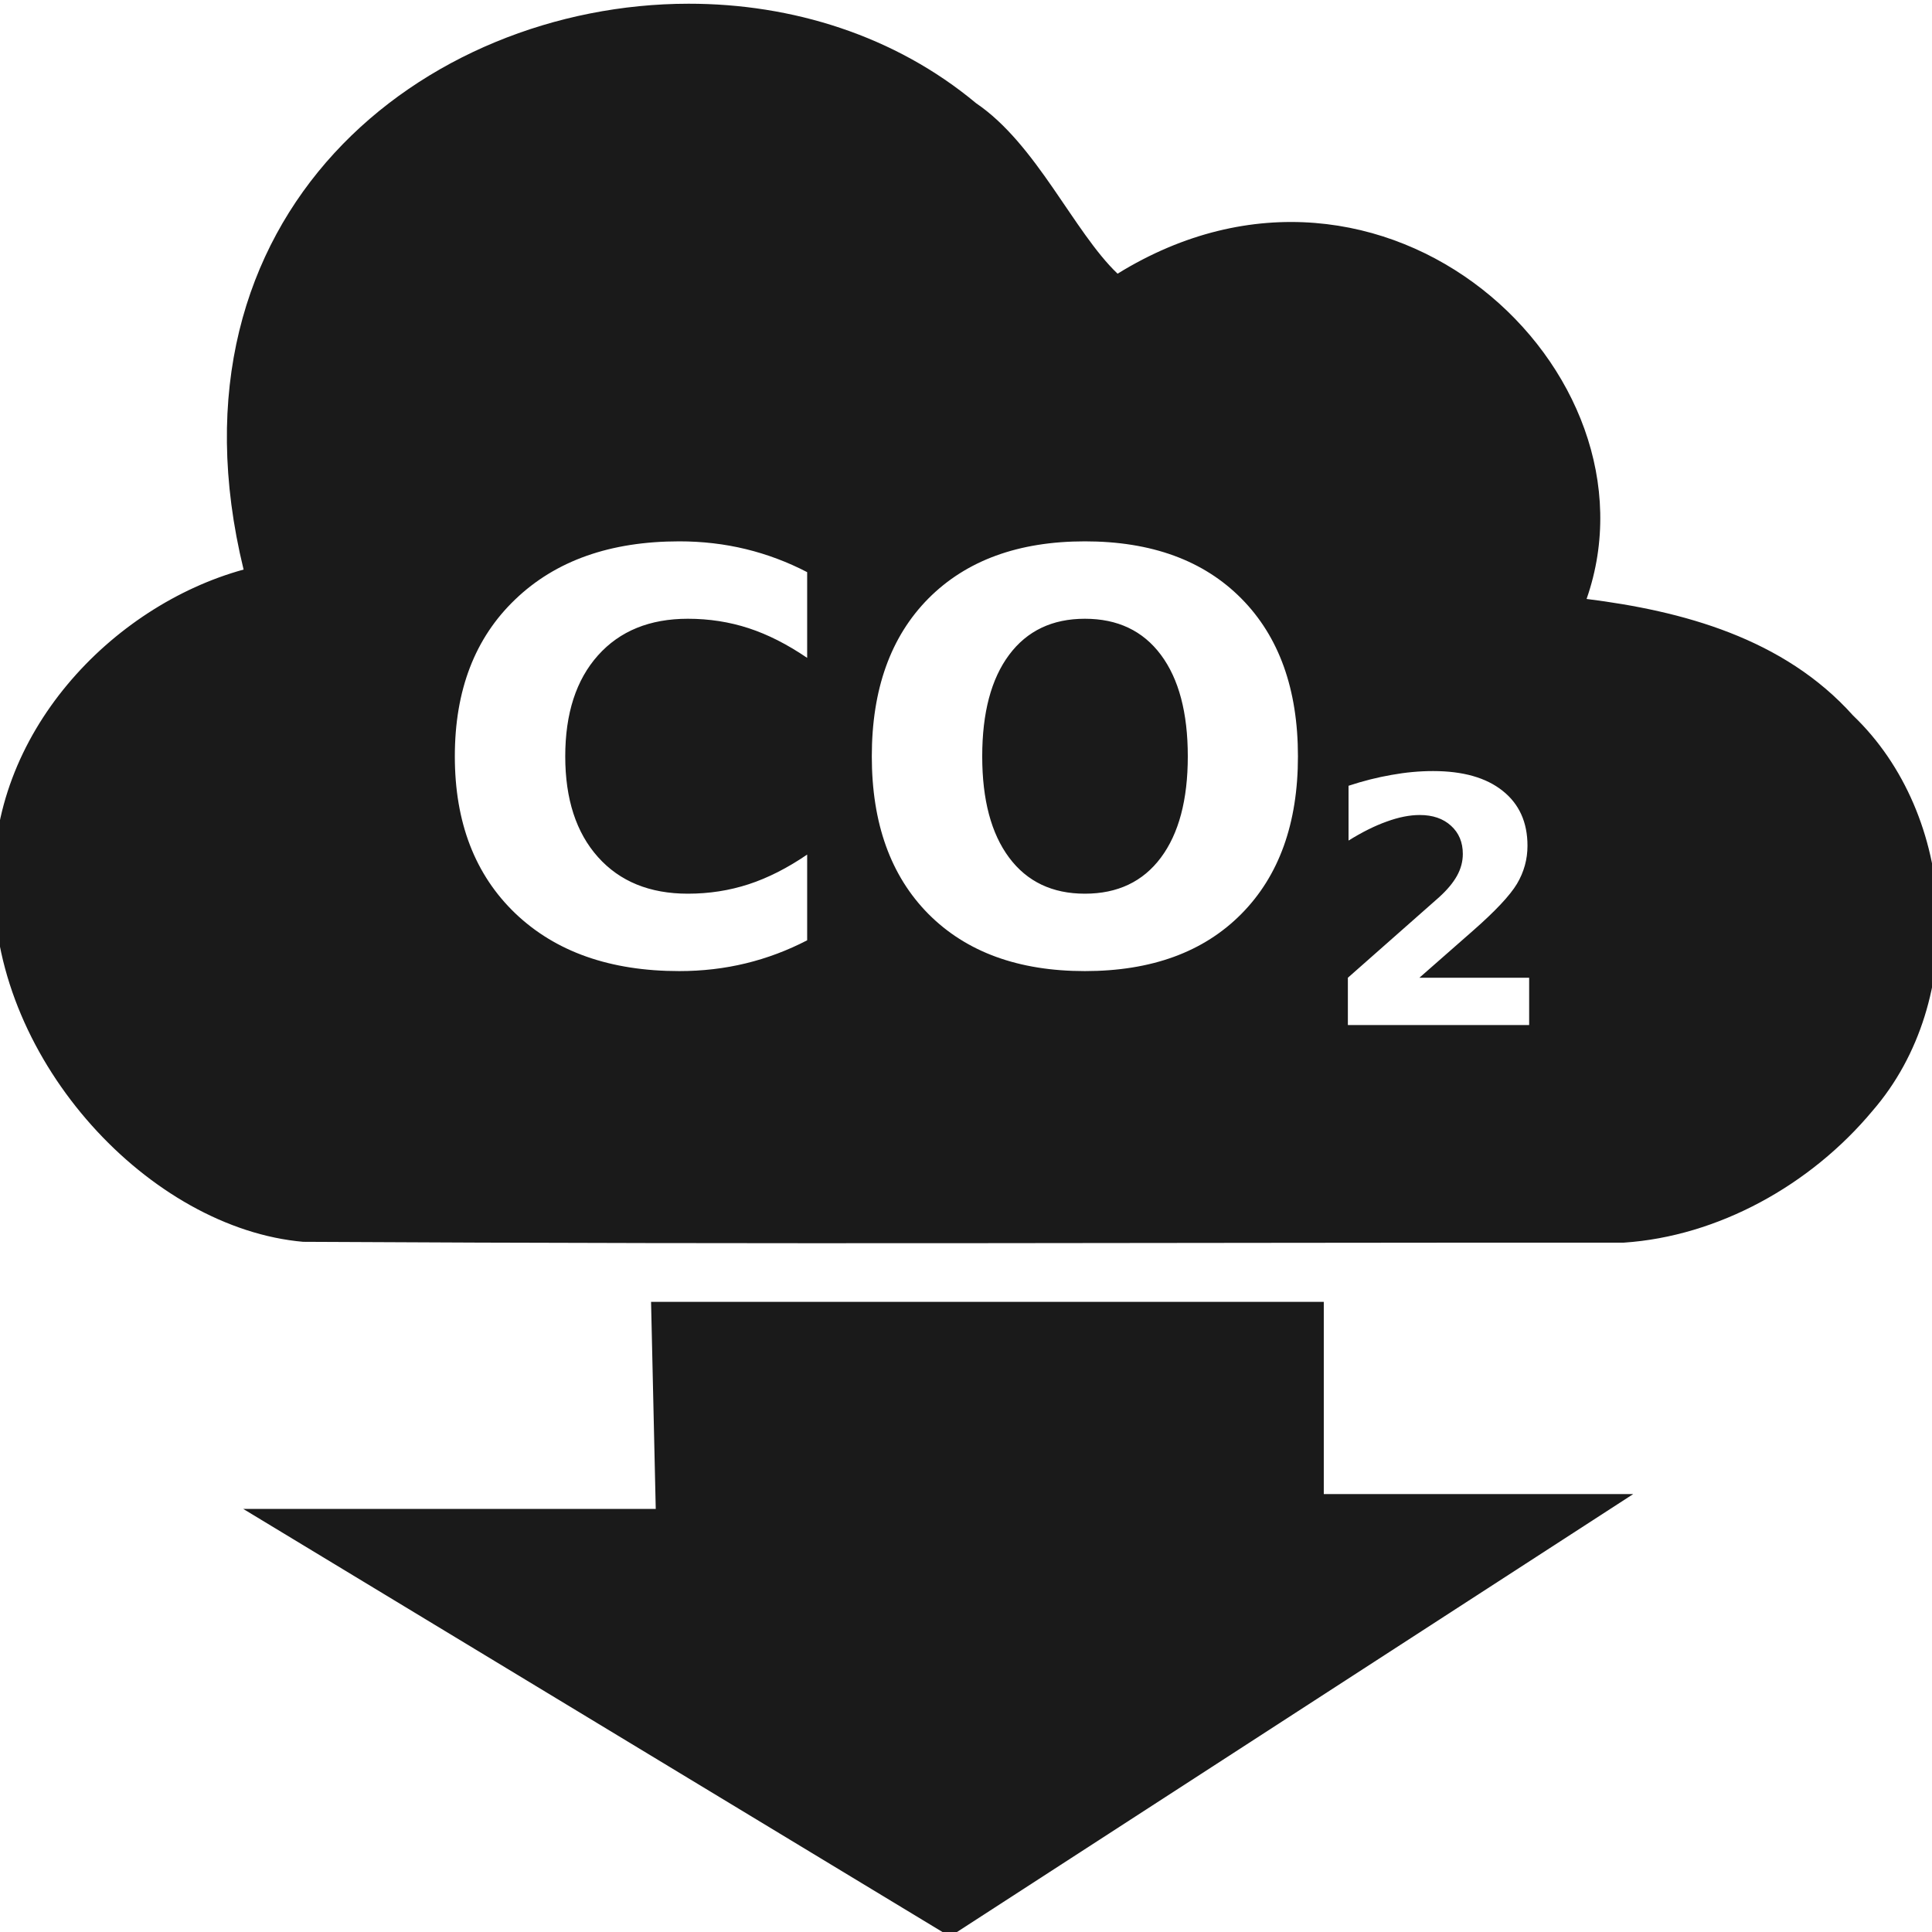
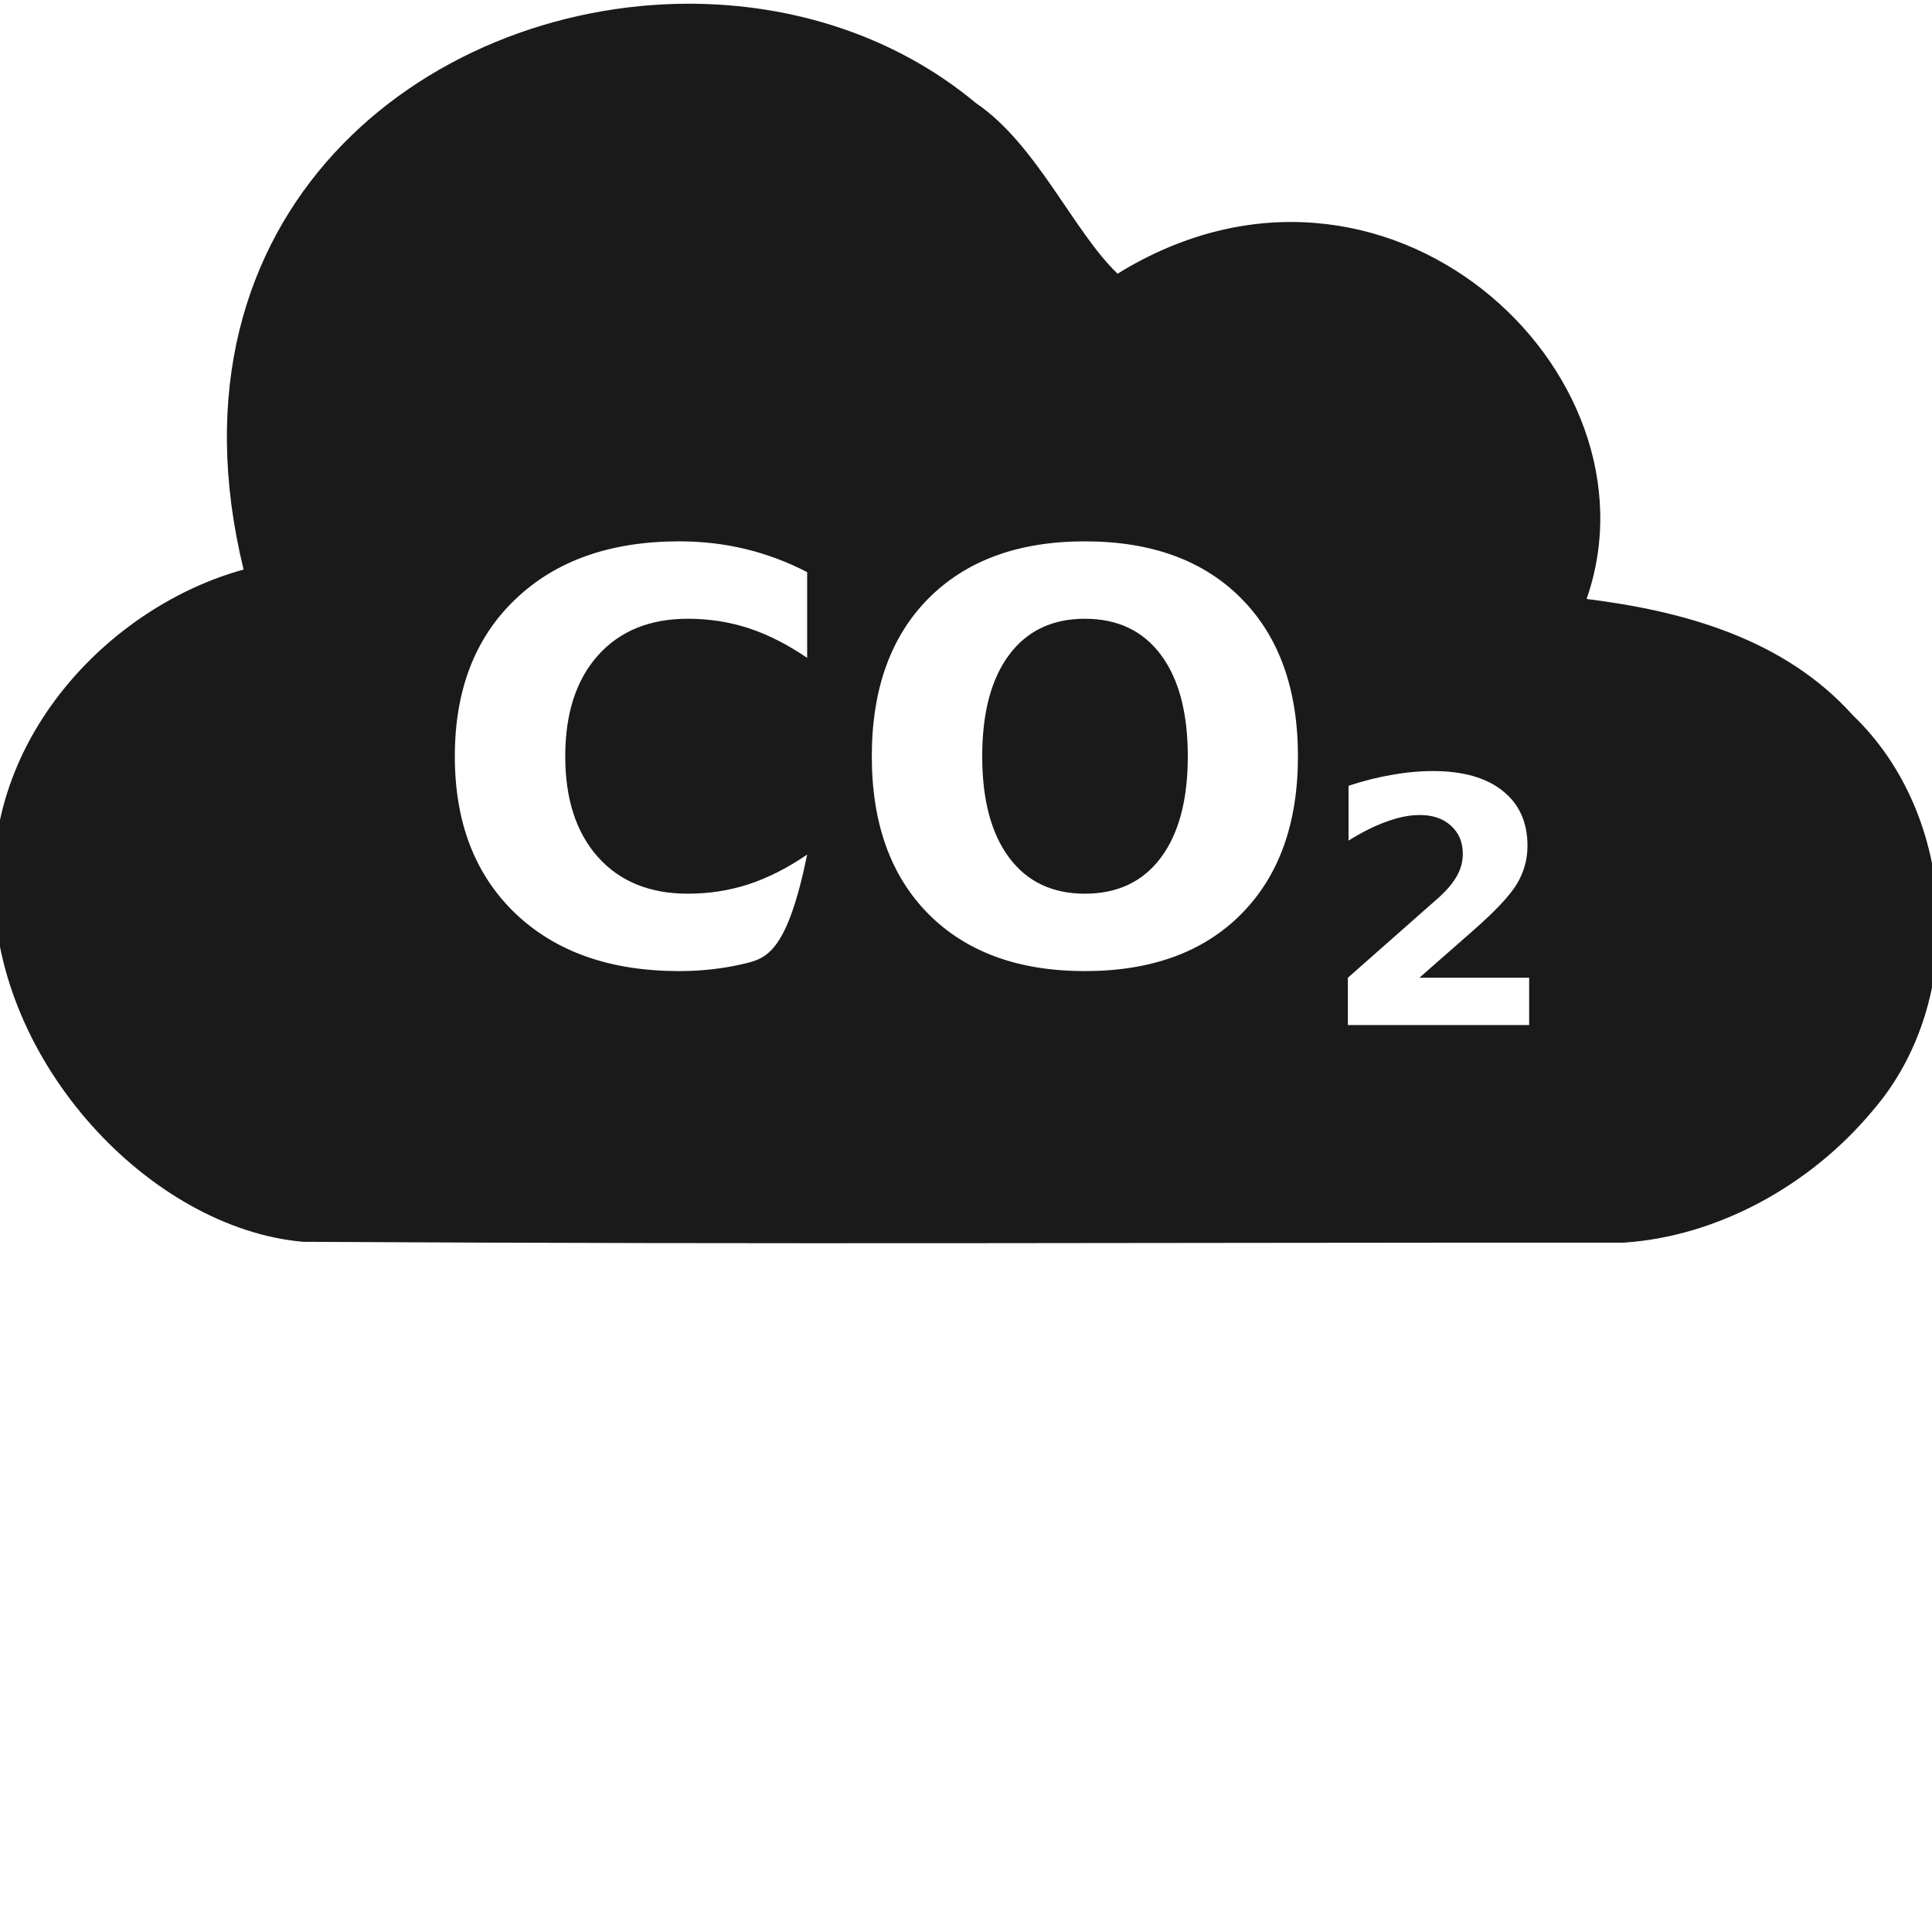
<svg xmlns="http://www.w3.org/2000/svg" xmlns:ns1="http://www.inkscape.org/namespaces/inkscape" xmlns:ns2="http://sodipodi.sourceforge.net/DTD/sodipodi-0.dtd" width="115.642mm" height="115.645mm" viewBox="0 0 115.642 115.645" version="1.1" id="svg435327" ns1:version="1.1.2 (0a00cf5339, 2022-02-04)" ns2:docname="icon-carbonseq.svg">
  <ns2:namedview id="namedview435329" pagecolor="#ffffff" bordercolor="#666666" borderopacity="1.0" ns1:pageshadow="2" ns1:pageopacity="0.0" ns1:pagecheckerboard="0" ns1:document-units="mm" showgrid="false" ns1:zoom="0.7198092" ns1:cx="131.97942" ns1:cy="113.22445" ns1:window-width="1920" ns1:window-height="1016" ns1:window-x="0" ns1:window-y="0" ns1:window-maximized="1" ns1:current-layer="g5619-5" />
  <defs id="defs435324" />
  <g ns1:label="Layer 1" ns1:groupmode="layer" id="layer1" transform="translate(-70.312,-166.948)">
    <g id="g3515-1" transform="matrix(1.469,0,0,1.469,-11.268,32.469)">
      <g id="g5619-5" transform="matrix(1.164,0,0,1.164,-15.668,-19.462)">
-         <path id="path468283" style="font-variant:normal;font-weight:normal;font-size:3.58px;line-height:3.4;font-family:Arvo;-inkscape-font-specification:Arvo;writing-mode:lr-tb;fill:#1a1a1a;fill-opacity:1;fill-rule:nonzero;stroke:none;stroke-width:0.981" d="M 155.59 0.986 C 95.875 1.038 35.479 48.312 55.107 128.775 C 25.31 136.968 -2.437 165.899 -1.277 200.697 C -1.058 240.012 33.994 277.603 68.637 280.605 L 68.637 280.596 C 177.612 281.202 257.818 280.753 366.795 280.785 C 388.011 279.375 408.953 267.884 423.041 250.947 C 444.578 226.061 442.146 184.241 418.588 161.734 C 402.923 144.224 379.989 138.119 358.408 135.412 C 376.376 84.051 312.844 24.699 252.486 61.955 C 242.552 52.472 234.191 32.704 220.541 23.459 C 202.218 8.176 178.956 0.966 155.59 0.986 z M 153.5 122.404 C 158.721 122.404 163.734 122.989 168.537 124.158 C 173.341 125.328 177.955 127.062 182.383 129.359 L 182.383 148.721 C 177.913 145.672 173.508 143.436 169.164 142.016 C 164.82 140.595 160.245 139.885 155.441 139.885 C 146.837 139.885 140.071 142.643 135.143 148.156 C 130.214 153.67 127.748 161.272 127.748 170.963 C 127.748 180.612 130.214 188.191 135.143 193.705 C 140.071 199.219 146.837 201.977 155.441 201.977 C 160.245 201.977 164.82 201.266 169.164 199.846 C 173.508 198.425 177.913 196.192 182.383 193.143 L 182.383 212.502 C 177.955 214.799 173.341 216.534 168.537 217.703 C 163.734 218.873 158.721 219.457 153.5 219.457 C 137.92 219.457 125.577 215.112 116.471 206.424 C 107.365 197.694 102.812 185.875 102.812 170.963 C 102.812 156.009 107.365 144.188 116.471 135.5 C 125.577 126.77 137.92 122.404 153.5 122.404 z M 245.102 122.404 C 260.139 122.404 271.916 126.708 280.438 135.312 C 288.959 143.917 293.221 155.8 293.221 170.963 C 293.221 186.084 288.959 197.946 280.438 206.551 C 271.916 215.155 260.139 219.457 245.102 219.457 C 230.106 219.457 218.326 215.155 209.764 206.551 C 201.243 197.946 196.982 186.084 196.982 170.963 C 196.982 155.8 201.243 143.917 209.764 135.312 C 218.326 126.708 230.106 122.404 245.102 122.404 z M 245.102 139.885 C 237.75 139.885 232.048 142.601 227.996 148.031 C 223.944 153.461 221.918 161.105 221.918 170.963 C 221.918 180.779 223.944 188.402 227.996 193.832 C 232.048 199.262 237.75 201.977 245.102 201.977 C 252.495 201.977 258.216 199.262 262.268 193.832 C 266.319 188.402 268.346 180.779 268.346 170.963 C 268.346 161.105 266.319 153.461 262.268 148.031 C 258.216 142.601 252.495 139.885 245.102 139.885 z M 323.74 174.283 C 330.482 174.283 335.716 175.768 339.439 178.736 C 343.188 181.705 345.061 185.842 345.061 191.15 C 345.061 194.219 344.268 197.087 342.684 199.754 C 341.099 202.395 337.765 205.942 332.684 210.395 L 320.646 220.961 L 345.438 220.961 L 345.438 231.641 L 304.496 231.641 L 304.496 220.961 L 325.062 202.811 C 326.899 201.15 328.256 199.528 329.137 197.943 C 330.017 196.359 330.457 194.711 330.457 193 C 330.457 190.359 329.565 188.233 327.779 186.623 C 326.018 185.013 323.666 184.207 320.723 184.207 C 318.459 184.207 315.981 184.699 313.289 185.68 C 310.597 186.636 307.717 188.069 304.648 189.98 L 304.648 177.604 C 307.919 176.522 311.151 175.706 314.346 175.152 C 317.541 174.574 320.671 174.283 323.74 174.283 z " transform="matrix(0.155,0,0,0.155,61.156,95.344)" />
-         <path ns1:connector-curvature="0" id="path43008" d="m 83.961,140.938 h 23.549 v 6.729 h 10.832 L 94.425,163.156 69.684,148.186 h 14.441 z" style="font-variant:normal;font-weight:normal;font-size:3.58px;line-height:3.4;font-family:Arvo;-inkscape-font-specification:Arvo;writing-mode:lr-tb;fill:#1a1a1a;fill-opacity:1;fill-rule:nonzero;stroke:none;stroke-width:1.425px;stroke-linecap:butt;stroke-linejoin:miter;stroke-opacity:1" ns2:nodetypes="cccccccc" />
+         <path id="path468283" style="font-variant:normal;font-weight:normal;font-size:3.58px;line-height:3.4;font-family:Arvo;-inkscape-font-specification:Arvo;writing-mode:lr-tb;fill:#1a1a1a;fill-opacity:1;fill-rule:nonzero;stroke:none;stroke-width:0.981" d="M 155.59 0.986 C 95.875 1.038 35.479 48.312 55.107 128.775 C 25.31 136.968 -2.437 165.899 -1.277 200.697 C -1.058 240.012 33.994 277.603 68.637 280.605 L 68.637 280.596 C 177.612 281.202 257.818 280.753 366.795 280.785 C 388.011 279.375 408.953 267.884 423.041 250.947 C 444.578 226.061 442.146 184.241 418.588 161.734 C 402.923 144.224 379.989 138.119 358.408 135.412 C 376.376 84.051 312.844 24.699 252.486 61.955 C 242.552 52.472 234.191 32.704 220.541 23.459 C 202.218 8.176 178.956 0.966 155.59 0.986 z M 153.5 122.404 C 158.721 122.404 163.734 122.989 168.537 124.158 C 173.341 125.328 177.955 127.062 182.383 129.359 L 182.383 148.721 C 177.913 145.672 173.508 143.436 169.164 142.016 C 164.82 140.595 160.245 139.885 155.441 139.885 C 146.837 139.885 140.071 142.643 135.143 148.156 C 130.214 153.67 127.748 161.272 127.748 170.963 C 127.748 180.612 130.214 188.191 135.143 193.705 C 140.071 199.219 146.837 201.977 155.441 201.977 C 160.245 201.977 164.82 201.266 169.164 199.846 C 173.508 198.425 177.913 196.192 182.383 193.143 C 177.955 214.799 173.341 216.534 168.537 217.703 C 163.734 218.873 158.721 219.457 153.5 219.457 C 137.92 219.457 125.577 215.112 116.471 206.424 C 107.365 197.694 102.812 185.875 102.812 170.963 C 102.812 156.009 107.365 144.188 116.471 135.5 C 125.577 126.77 137.92 122.404 153.5 122.404 z M 245.102 122.404 C 260.139 122.404 271.916 126.708 280.438 135.312 C 288.959 143.917 293.221 155.8 293.221 170.963 C 293.221 186.084 288.959 197.946 280.438 206.551 C 271.916 215.155 260.139 219.457 245.102 219.457 C 230.106 219.457 218.326 215.155 209.764 206.551 C 201.243 197.946 196.982 186.084 196.982 170.963 C 196.982 155.8 201.243 143.917 209.764 135.312 C 218.326 126.708 230.106 122.404 245.102 122.404 z M 245.102 139.885 C 237.75 139.885 232.048 142.601 227.996 148.031 C 223.944 153.461 221.918 161.105 221.918 170.963 C 221.918 180.779 223.944 188.402 227.996 193.832 C 232.048 199.262 237.75 201.977 245.102 201.977 C 252.495 201.977 258.216 199.262 262.268 193.832 C 266.319 188.402 268.346 180.779 268.346 170.963 C 268.346 161.105 266.319 153.461 262.268 148.031 C 258.216 142.601 252.495 139.885 245.102 139.885 z M 323.74 174.283 C 330.482 174.283 335.716 175.768 339.439 178.736 C 343.188 181.705 345.061 185.842 345.061 191.15 C 345.061 194.219 344.268 197.087 342.684 199.754 C 341.099 202.395 337.765 205.942 332.684 210.395 L 320.646 220.961 L 345.438 220.961 L 345.438 231.641 L 304.496 231.641 L 304.496 220.961 L 325.062 202.811 C 326.899 201.15 328.256 199.528 329.137 197.943 C 330.017 196.359 330.457 194.711 330.457 193 C 330.457 190.359 329.565 188.233 327.779 186.623 C 326.018 185.013 323.666 184.207 320.723 184.207 C 318.459 184.207 315.981 184.699 313.289 185.68 C 310.597 186.636 307.717 188.069 304.648 189.98 L 304.648 177.604 C 307.919 176.522 311.151 175.706 314.346 175.152 C 317.541 174.574 320.671 174.283 323.74 174.283 z " transform="matrix(0.155,0,0,0.155,61.156,95.344)" />
        <g aria-label="CO 2" id="text450187" style="font-size:19.849px;line-height:1.25;fill:#ffffff;stroke-width:0.496">
          <g id="g462558" transform="translate(6.188,-3.094)" />
        </g>
      </g>
    </g>
  </g>
</svg>